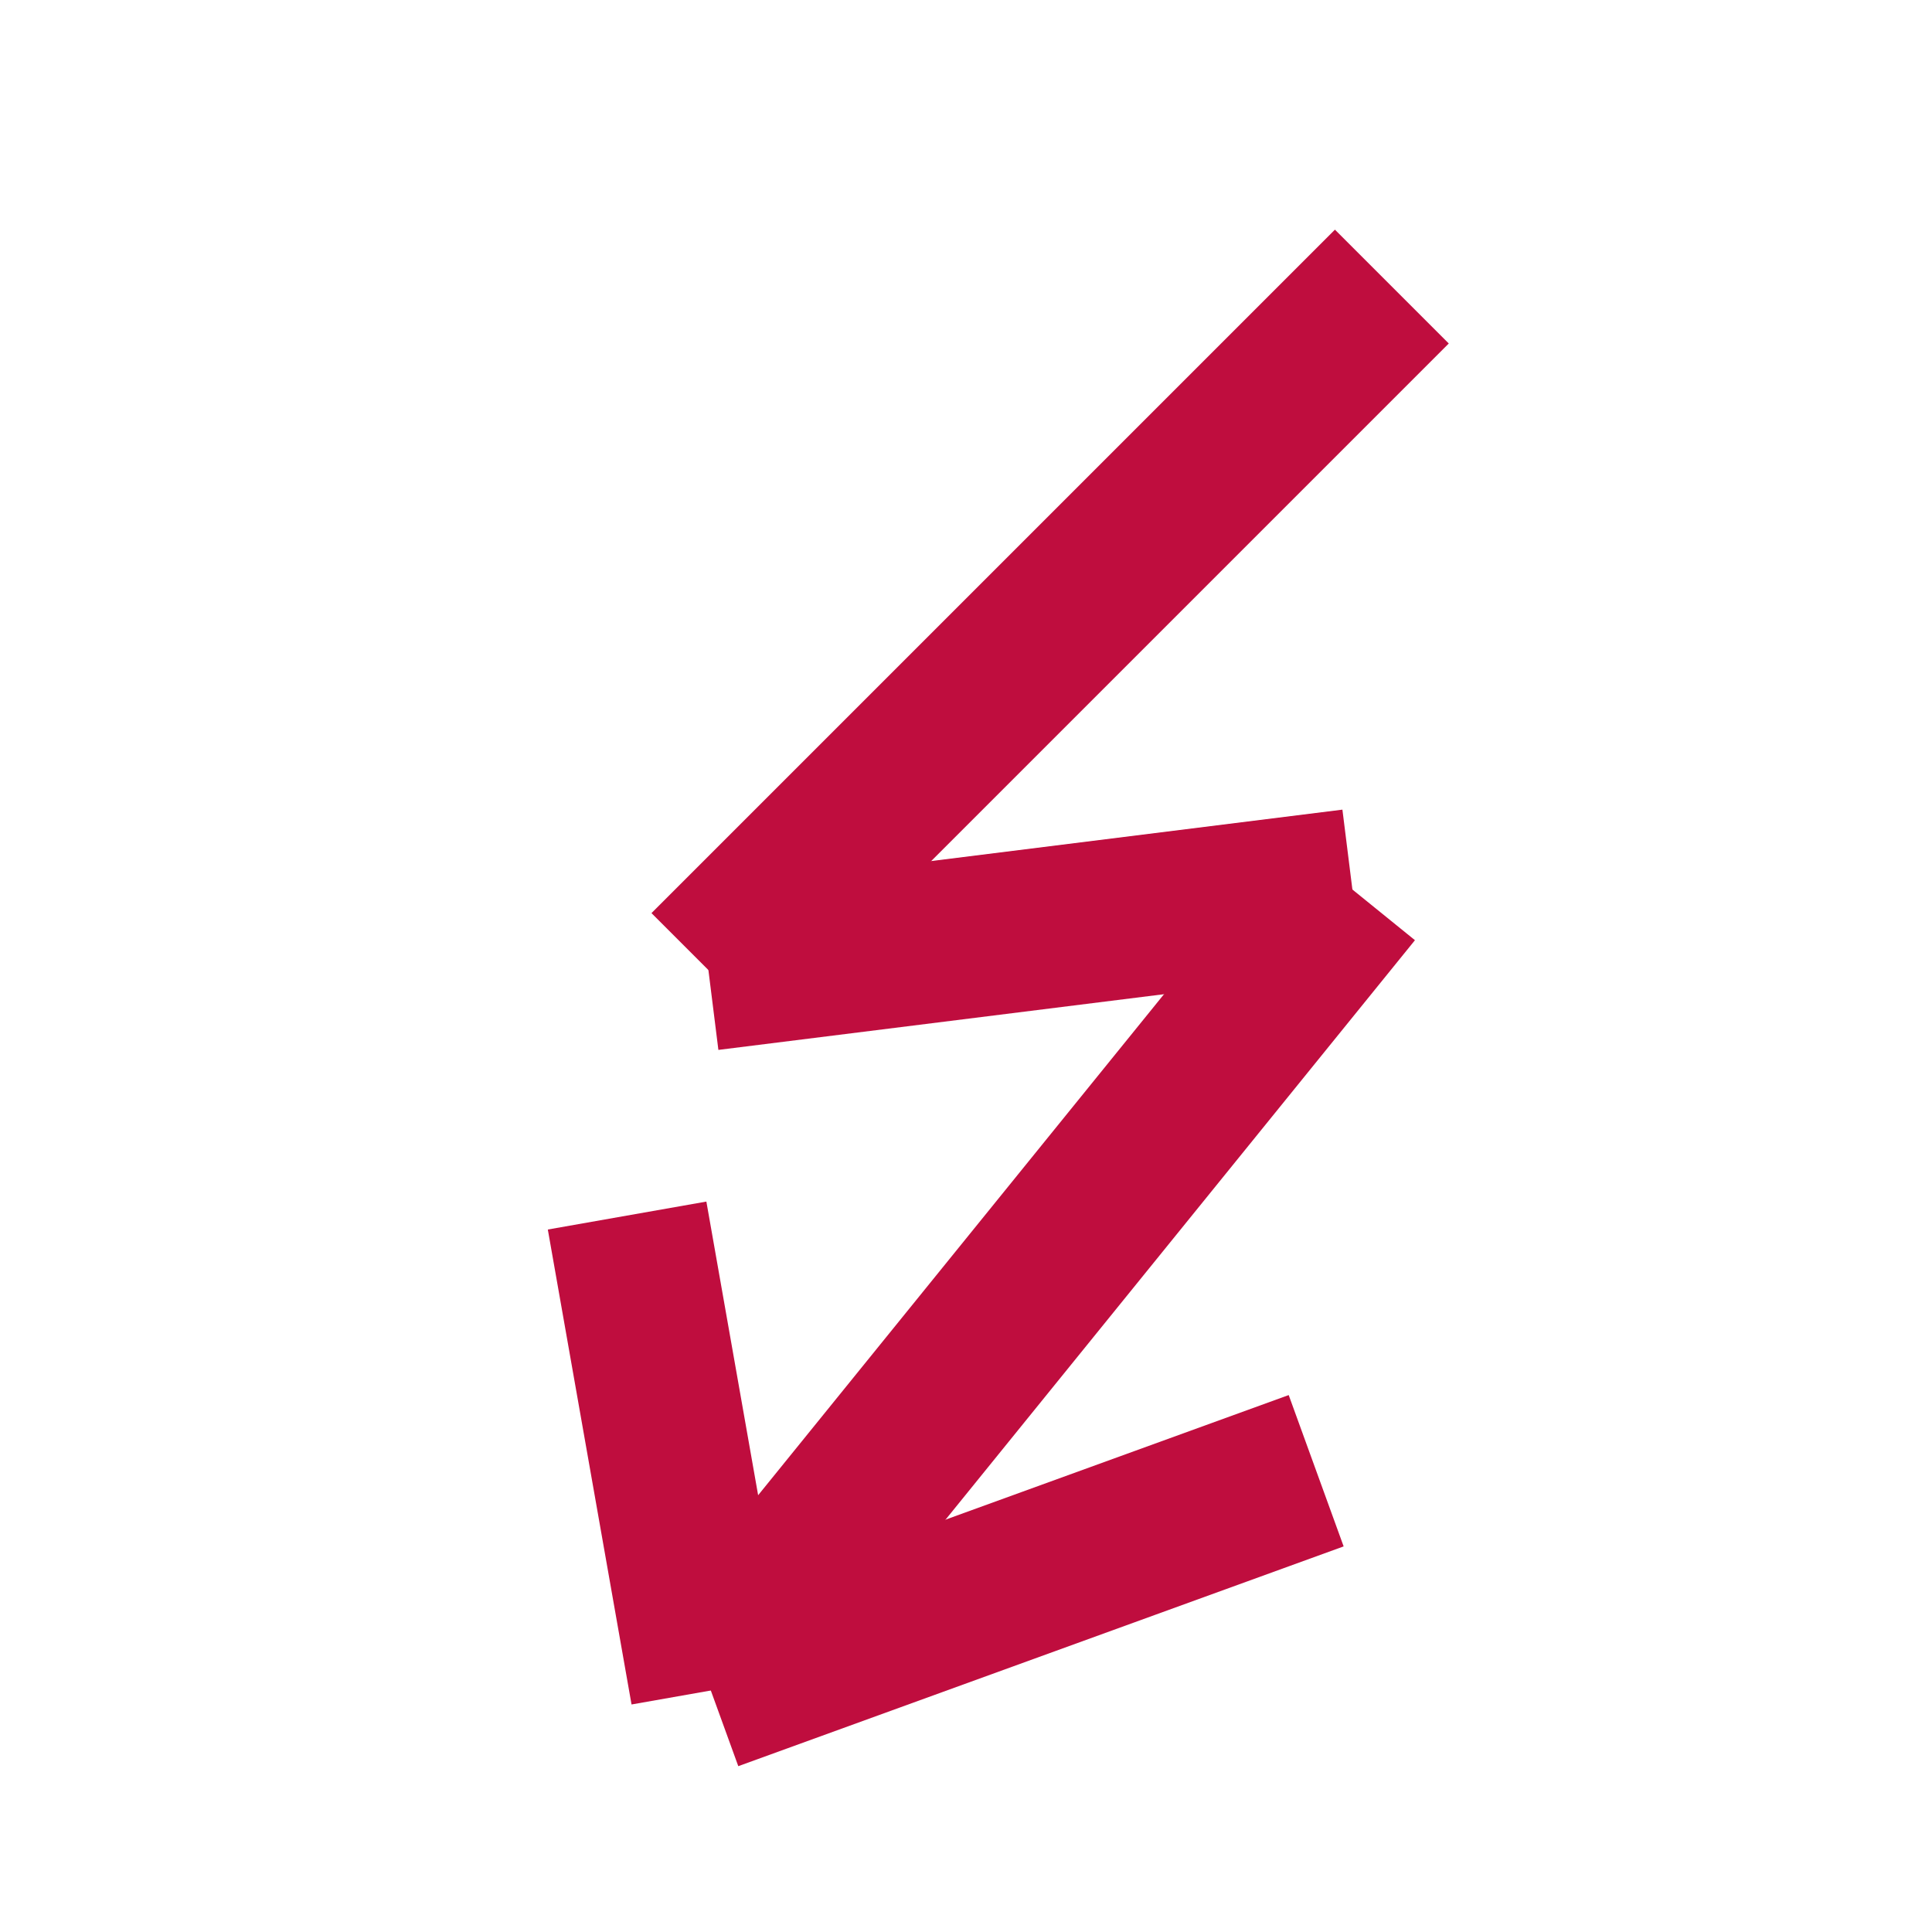
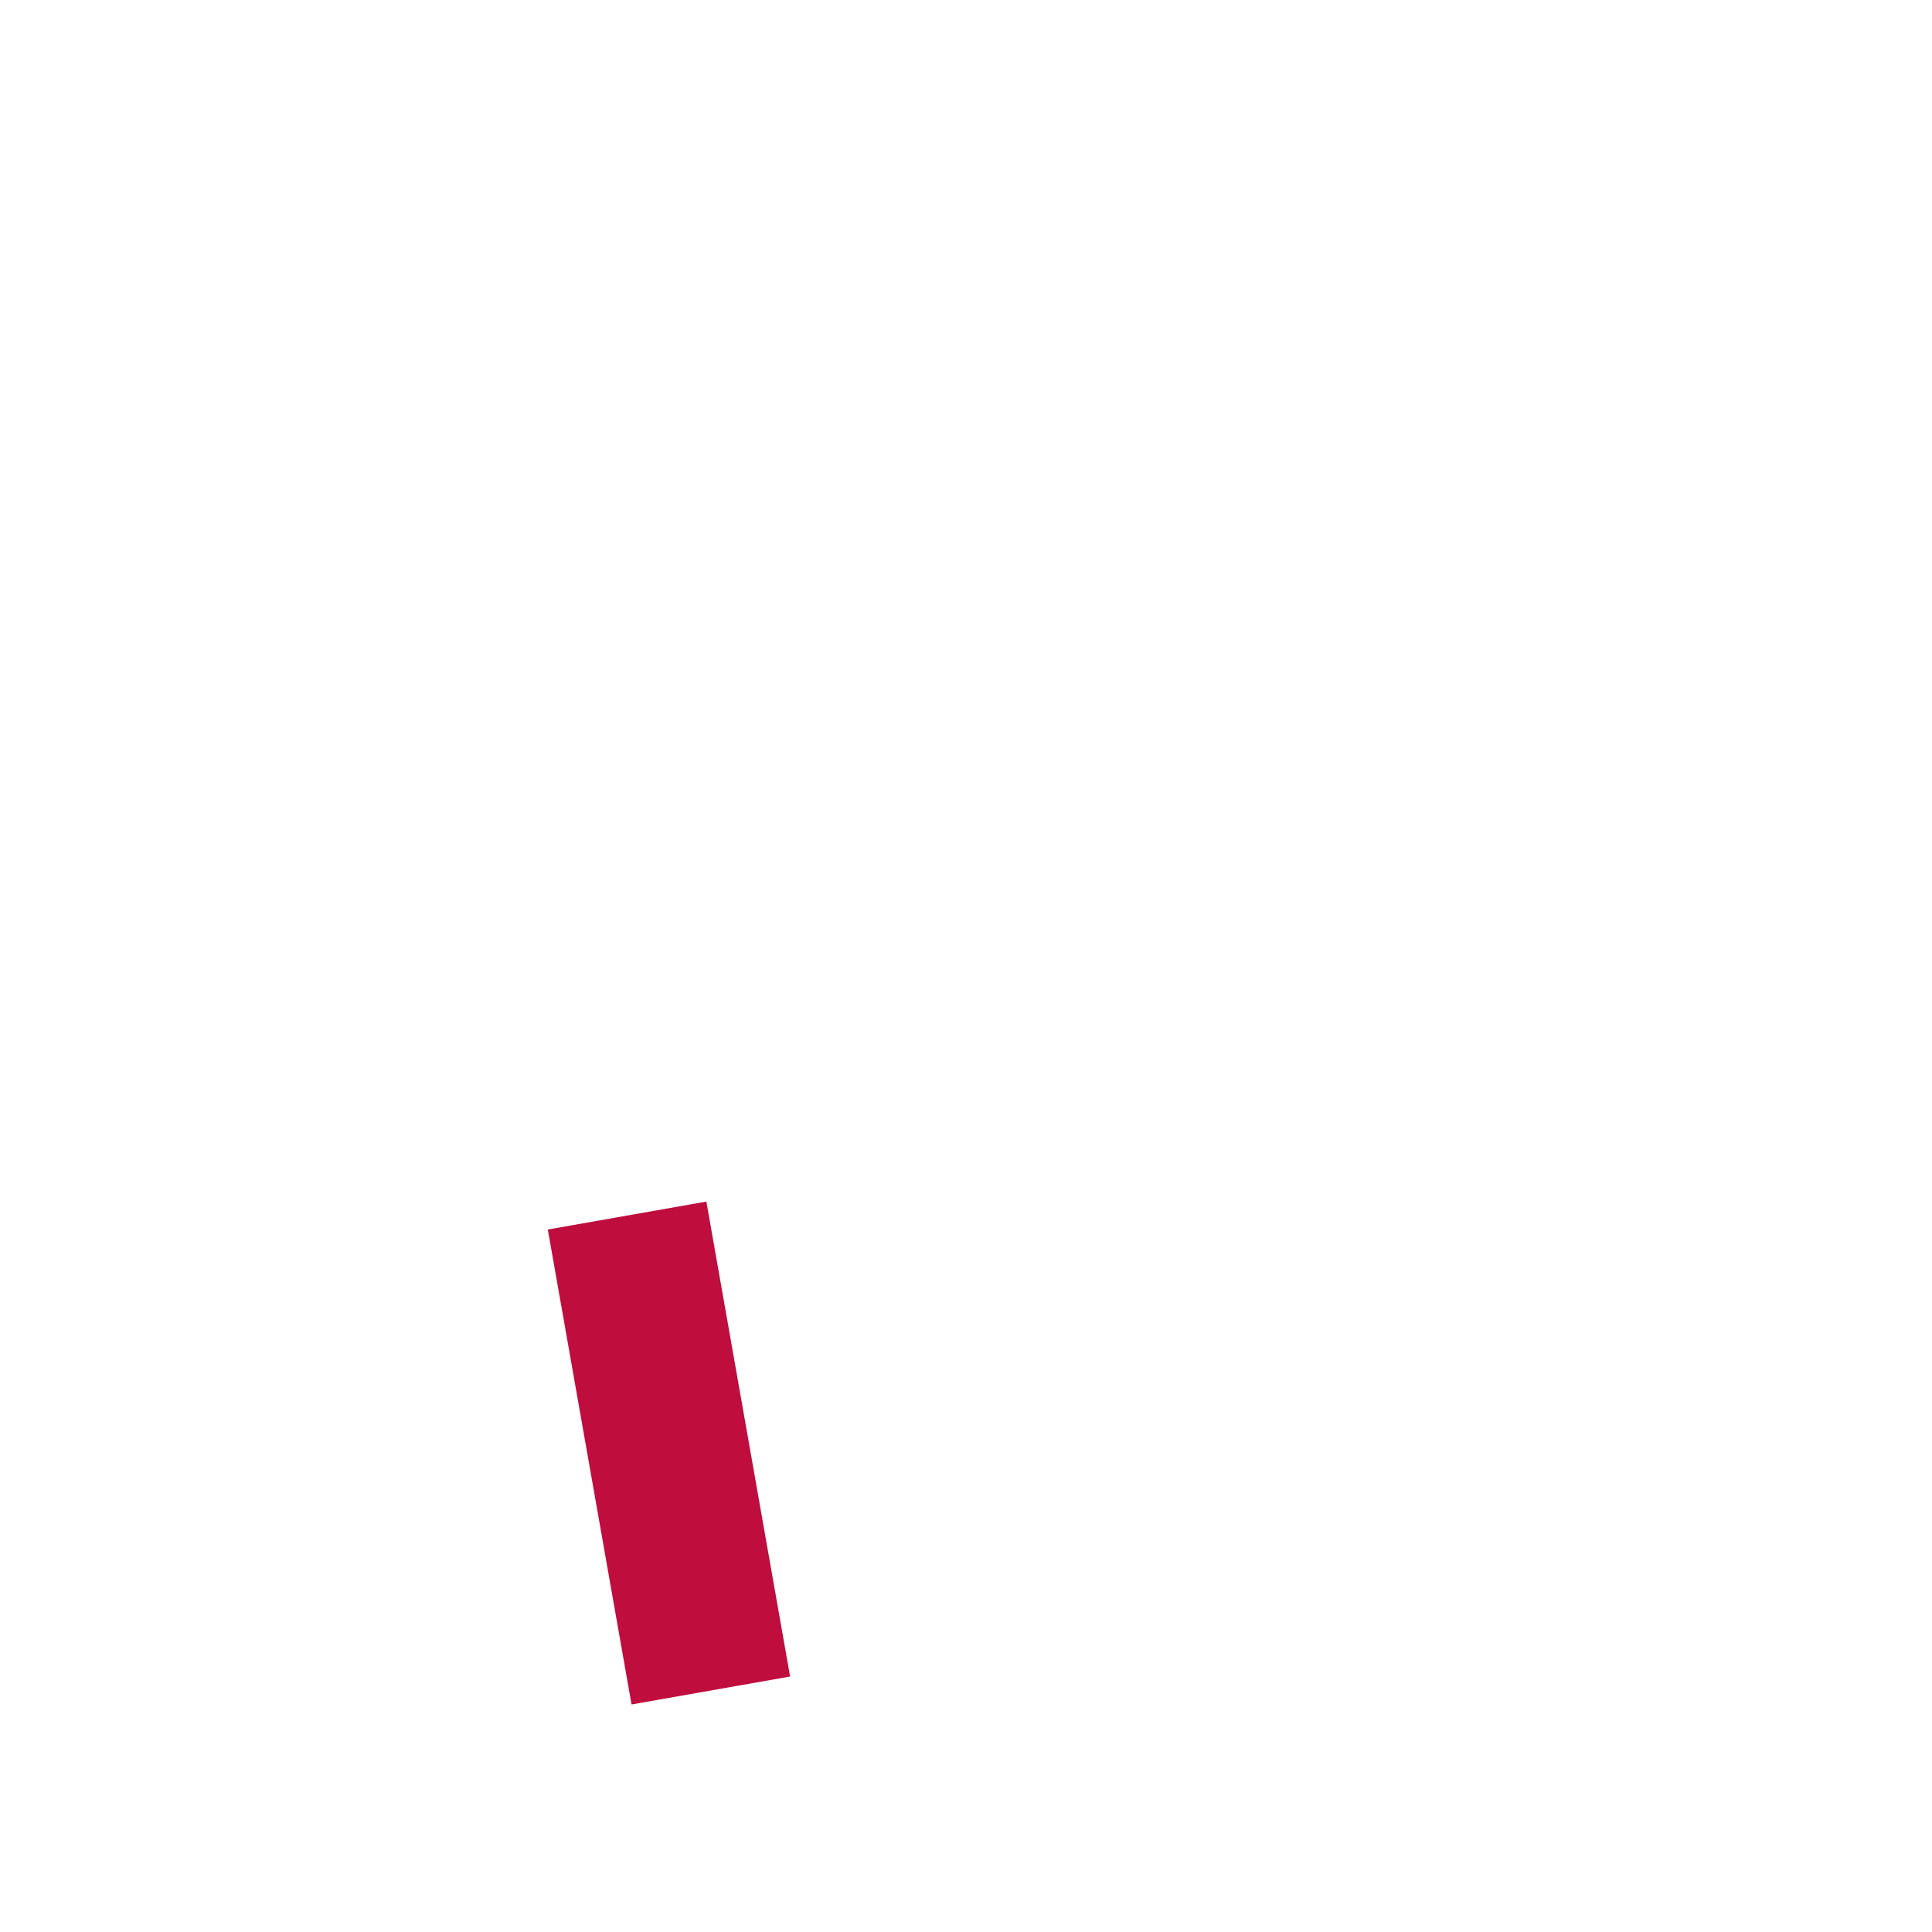
<svg xmlns="http://www.w3.org/2000/svg" width="240" height="240" viewBox="0 0 240 240" fill="none">
  <g id="Berghilfe_Pikto_RGB_Blitz_Morgenrot">
    <mask id="mask0" mask-type="alpha" maskUnits="userSpaceOnUse" x="64" y="24" width="112" height="192">
-       <path id="Vector" d="M164 106.5L162.8 96.6L111.7 102.9L176 38.7L161.8 24.6L77 109.4L84 116.5L85.3 126.4L140.6 119.5L90.2 181.8L83.7 145.2L64 148.7L74.5 207.8L84.3 206L87.7 215.4L162.9 188.1L156.1 169.3L113.5 184.8L171.8 112.8L164 106.5Z" fill="white" />
+       <path id="Vector" d="M164 106.5L162.8 96.6L111.7 102.9L176 38.7L161.8 24.6L77 109.4L84 116.5L85.3 126.4L140.6 119.5L90.2 181.8L83.7 145.2L74.5 207.8L84.3 206L87.7 215.4L162.9 188.1L156.1 169.3L113.5 184.8L171.8 112.8L164 106.5Z" fill="white" />
    </mask>
    <g>
      <set attributeName="mask" to="url(#mask0)" begin="0.5s" />
      <g id="Group 6">
        <g id="Vector_2" filter="url(#filter0_d)">
-           <path d="M84.3 206L159.5 178.7" stroke="#BF0D3E" stroke-width="20" stroke-miterlimit="10" />
          <animateMotion dur="0.5s" values="0,50; 0,0" repeatCount="1" keySplines=".25,.1,.25,1" calcMode="spline" />
        </g>
        <g id="Vector_3" filter="url(#filter1_d)">
-           <path d="M88.5 199.7L164 106.5" stroke="#BF0D3E" stroke-width="20" stroke-miterlimit="10" />
          <animateMotion dur="0.5s" values="0,-50; 0,0" repeatCount="1" keySplines=".25,.1,.25,1" calcMode="spline" />
        </g>
        <g id="Vector_4" filter="url(#filter2_d)">
-           <path d="M84 116.5L164 106.5" stroke="#BF0D3E" stroke-width="20" stroke-miterlimit="10" />
          <animateMotion dur="0.5s" values="0,-50; 0,0" repeatCount="1" keySplines=".25,.1,.25,1" calcMode="spline" />
        </g>
        <g id="Vector_5" filter="url(#filter3_d)">
          <path d="M73.9 147L84.3 206" stroke="#BF0D3E" stroke-width="20" stroke-miterlimit="10" />
          <animateMotion dur="0.5s" values="0,50; 0,0" repeatCount="1" keySplines=".25,.1,.25,1" calcMode="spline" />
        </g>
        <g id="Vector_6" filter="url(#filter4_d)">
-           <path d="M84 116.5L168.9 31.6" stroke="#BF0D3E" stroke-width="20" stroke-miterlimit="10" />
          <animateMotion dur="0.5s" values="0,-50; 0,0" repeatCount="1" keySplines=".25,.1,.25,1" calcMode="spline" />
        </g>
      </g>
    </g>
  </g>
  <defs>
    <filter id="filter0_d" x="80.888" y="169.3" width="90.025" height="54.099" filterUnits="userSpaceOnUse" color-interpolation-filters="sRGB">
      <feFlood flood-opacity="0" result="BackgroundImageFix" />
      <feColorMatrix in="SourceAlpha" type="matrix" values="0 0 0 0 0 0 0 0 0 0 0 0 0 0 0 0 0 0 127 0" />
      <feOffset dx="4" dy="4" />
      <feGaussianBlur stdDeviation="2" />
      <feColorMatrix type="matrix" values="0 0 0 0 0 0 0 0 0 0 0 0 0 0 0 0 0 0 0 0">
        <animate begin="0.4s" dur="1s" attributeName="values" from="0 0 0 0 0 0 0 0 0 0 0 0 0 0 0 0 0 0 0 0" to="0 0 0 0 0 0 0 0 0 0 0 0 0 0 0 0 0 0 0.25 0" repeatCount="1" fill="freeze" />
      </feColorMatrix>
      <feBlend mode="multiply" in2="BackgroundImageFix" result="effect1_dropShadow" />
      <feBlend mode="normal" in="SourceGraphic" in2="effect1_dropShadow" result="shape" />
    </filter>
    <filter id="filter1_d" x="80.73" y="100.205" width="99.04" height="113.789" filterUnits="userSpaceOnUse" color-interpolation-filters="sRGB">
      <feFlood flood-opacity="0" result="BackgroundImageFix" />
      <feColorMatrix in="SourceAlpha" type="matrix" values="0 0 0 0 0 0 0 0 0 0 0 0 0 0 0 0 0 0 127 0" />
      <feOffset dx="4" dy="4" />
      <feGaussianBlur stdDeviation="2" />
      <feColorMatrix type="matrix" values="0 0 0 0 0 0 0 0 0 0 0 0 0 0 0 0 0 0 0 0">
        <animate begin="0.4s" dur="1s" attributeName="values" from="0 0 0 0 0 0 0 0 0 0 0 0 0 0 0 0 0 0 0 0" to="0 0 0 0 0 0 0 0 0 0 0 0 0 0 0 0 0 0 0.25 0" repeatCount="1" fill="freeze" />
      </feColorMatrix>
      <feBlend mode="multiply" in2="BackgroundImageFix" result="effect1_dropShadow" />
      <feBlend mode="normal" in="SourceGraphic" in2="effect1_dropShadow" result="shape" />
    </filter>
    <filter id="filter2_d" x="82.76" y="96.577" width="90.481" height="37.845" filterUnits="userSpaceOnUse" color-interpolation-filters="sRGB">
      <feFlood flood-opacity="0" result="BackgroundImageFix" />
      <feColorMatrix in="SourceAlpha" type="matrix" values="0 0 0 0 0 0 0 0 0 0 0 0 0 0 0 0 0 0 127 0" />
      <feOffset dx="4" dy="4" />
      <feGaussianBlur stdDeviation="2" />
      <feColorMatrix type="matrix" values="0 0 0 0 0 0 0 0 0 0 0 0 0 0 0 0 0 0 0 0">
        <animate begin="0.4s" dur="1s" attributeName="values" from="0 0 0 0 0 0 0 0 0 0 0 0 0 0 0 0 0 0 0 0" to="0 0 0 0 0 0 0 0 0 0 0 0 0 0 0 0 0 0 0.25 0" repeatCount="1" fill="freeze" />
      </feColorMatrix>
      <feBlend mode="multiply" in2="BackgroundImageFix" result="effect1_dropShadow" />
      <feBlend mode="normal" in="SourceGraphic" in2="effect1_dropShadow" result="shape" />
    </filter>
    <filter id="filter3_d" x="64.052" y="145.264" width="38.096" height="70.472" filterUnits="userSpaceOnUse" color-interpolation-filters="sRGB">
      <feFlood flood-opacity="0" result="BackgroundImageFix" />
      <feColorMatrix in="SourceAlpha" type="matrix" values="0 0 0 0 0 0 0 0 0 0 0 0 0 0 0 0 0 0 127 0" />
      <feOffset dx="4" dy="4" />
      <feGaussianBlur stdDeviation="2" />
      <feColorMatrix type="matrix" values="0 0 0 0 0 0 0 0 0 0 0 0 0 0 0 0 0 0 0 0">
        <animate begin="0.4s" dur="1s" attributeName="values" from="0 0 0 0 0 0 0 0 0 0 0 0 0 0 0 0 0 0 0 0" to="0 0 0 0 0 0 0 0 0 0 0 0 0 0 0 0 0 0 0.25 0" repeatCount="1" fill="freeze" />
      </feColorMatrix>
      <feBlend mode="multiply" in2="BackgroundImageFix" result="effect1_dropShadow" />
      <feBlend mode="normal" in="SourceGraphic" in2="effect1_dropShadow" result="shape" />
    </filter>
    <filter id="filter4_d" x="76.929" y="24.529" width="107.042" height="107.042" filterUnits="userSpaceOnUse" color-interpolation-filters="sRGB">
      <feFlood flood-opacity="0" result="BackgroundImageFix" />
      <feColorMatrix in="SourceAlpha" type="matrix" values="0 0 0 0 0 0 0 0 0 0 0 0 0 0 0 0 0 0 127 0" />
      <feOffset dx="4" dy="4" />
      <feGaussianBlur stdDeviation="2" />
      <feColorMatrix type="matrix" values="0 0 0 0 0 0 0 0 0 0 0 0 0 0 0 0 0 0 0 0">
        <animate begin="0.4s" dur="1s" attributeName="values" from="0 0 0 0 0 0 0 0 0 0 0 0 0 0 0 0 0 0 0 0" to="0 0 0 0 0 0 0 0 0 0 0 0 0 0 0 0 0 0 0.25 0" repeatCount="1" fill="freeze" />
      </feColorMatrix>
      <feBlend mode="multiply" in2="BackgroundImageFix" result="effect1_dropShadow" />
      <feBlend mode="normal" in="SourceGraphic" in2="effect1_dropShadow" result="shape" />
    </filter>
  </defs>
</svg>